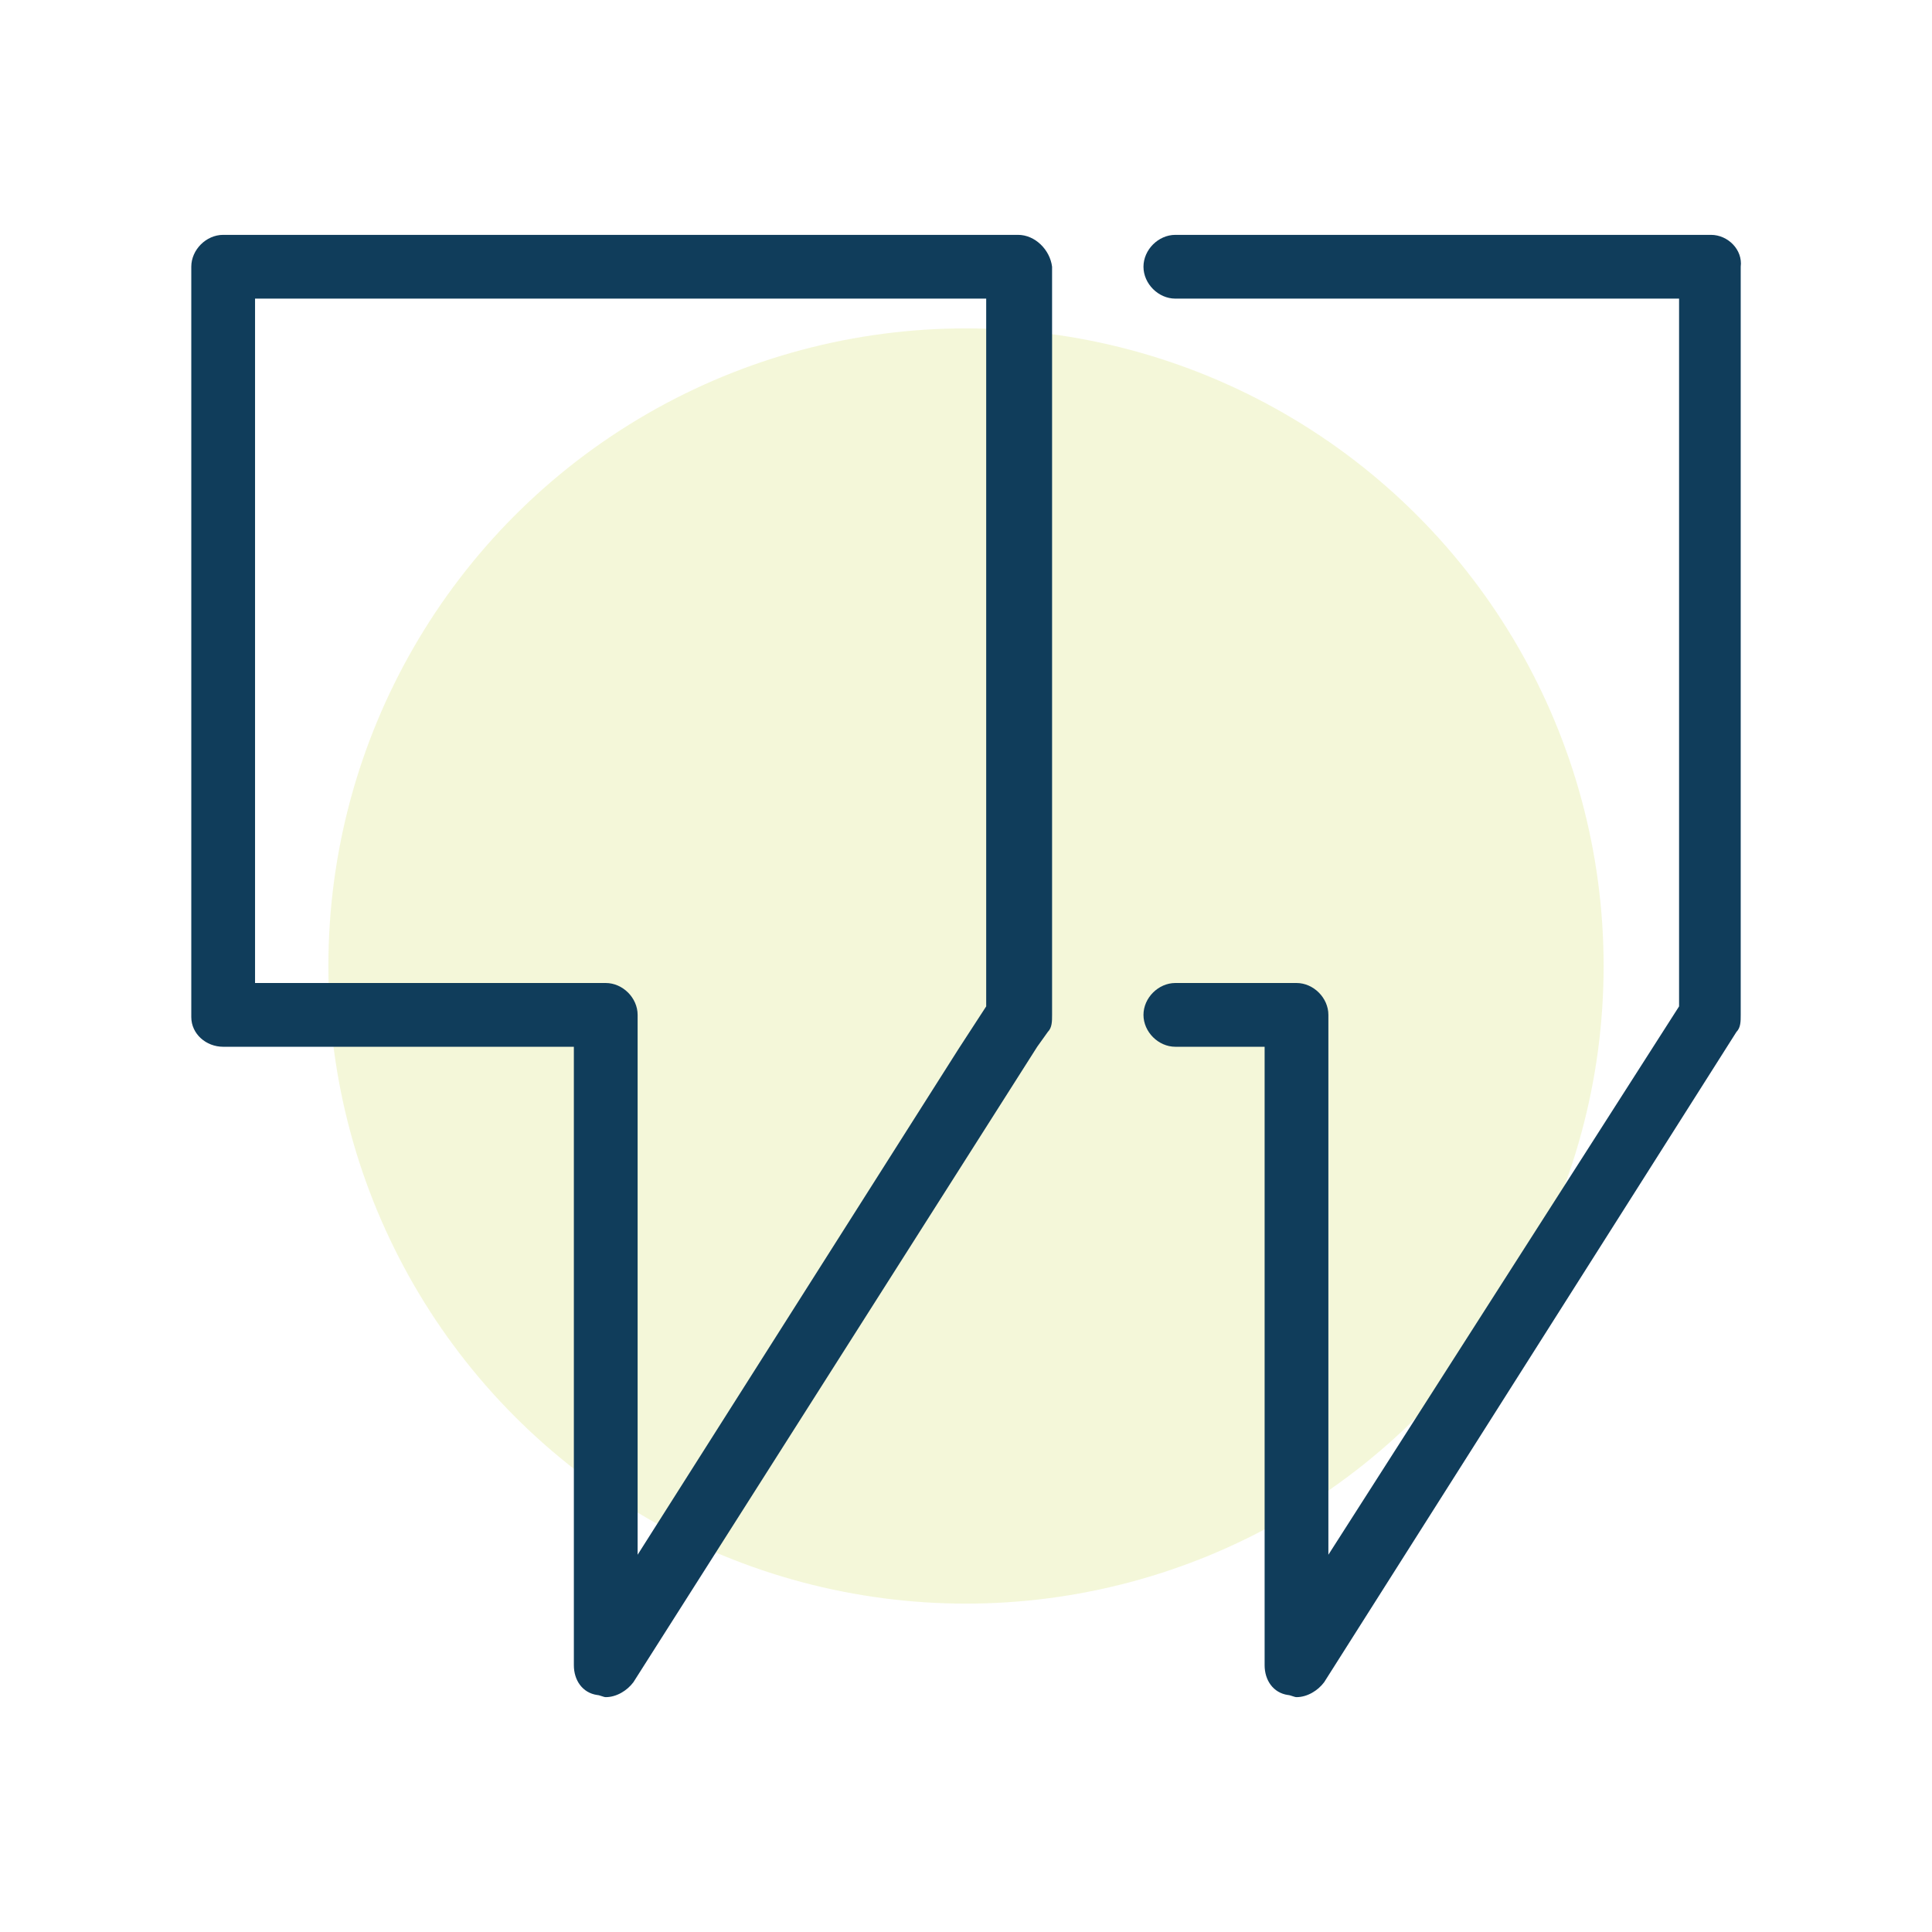
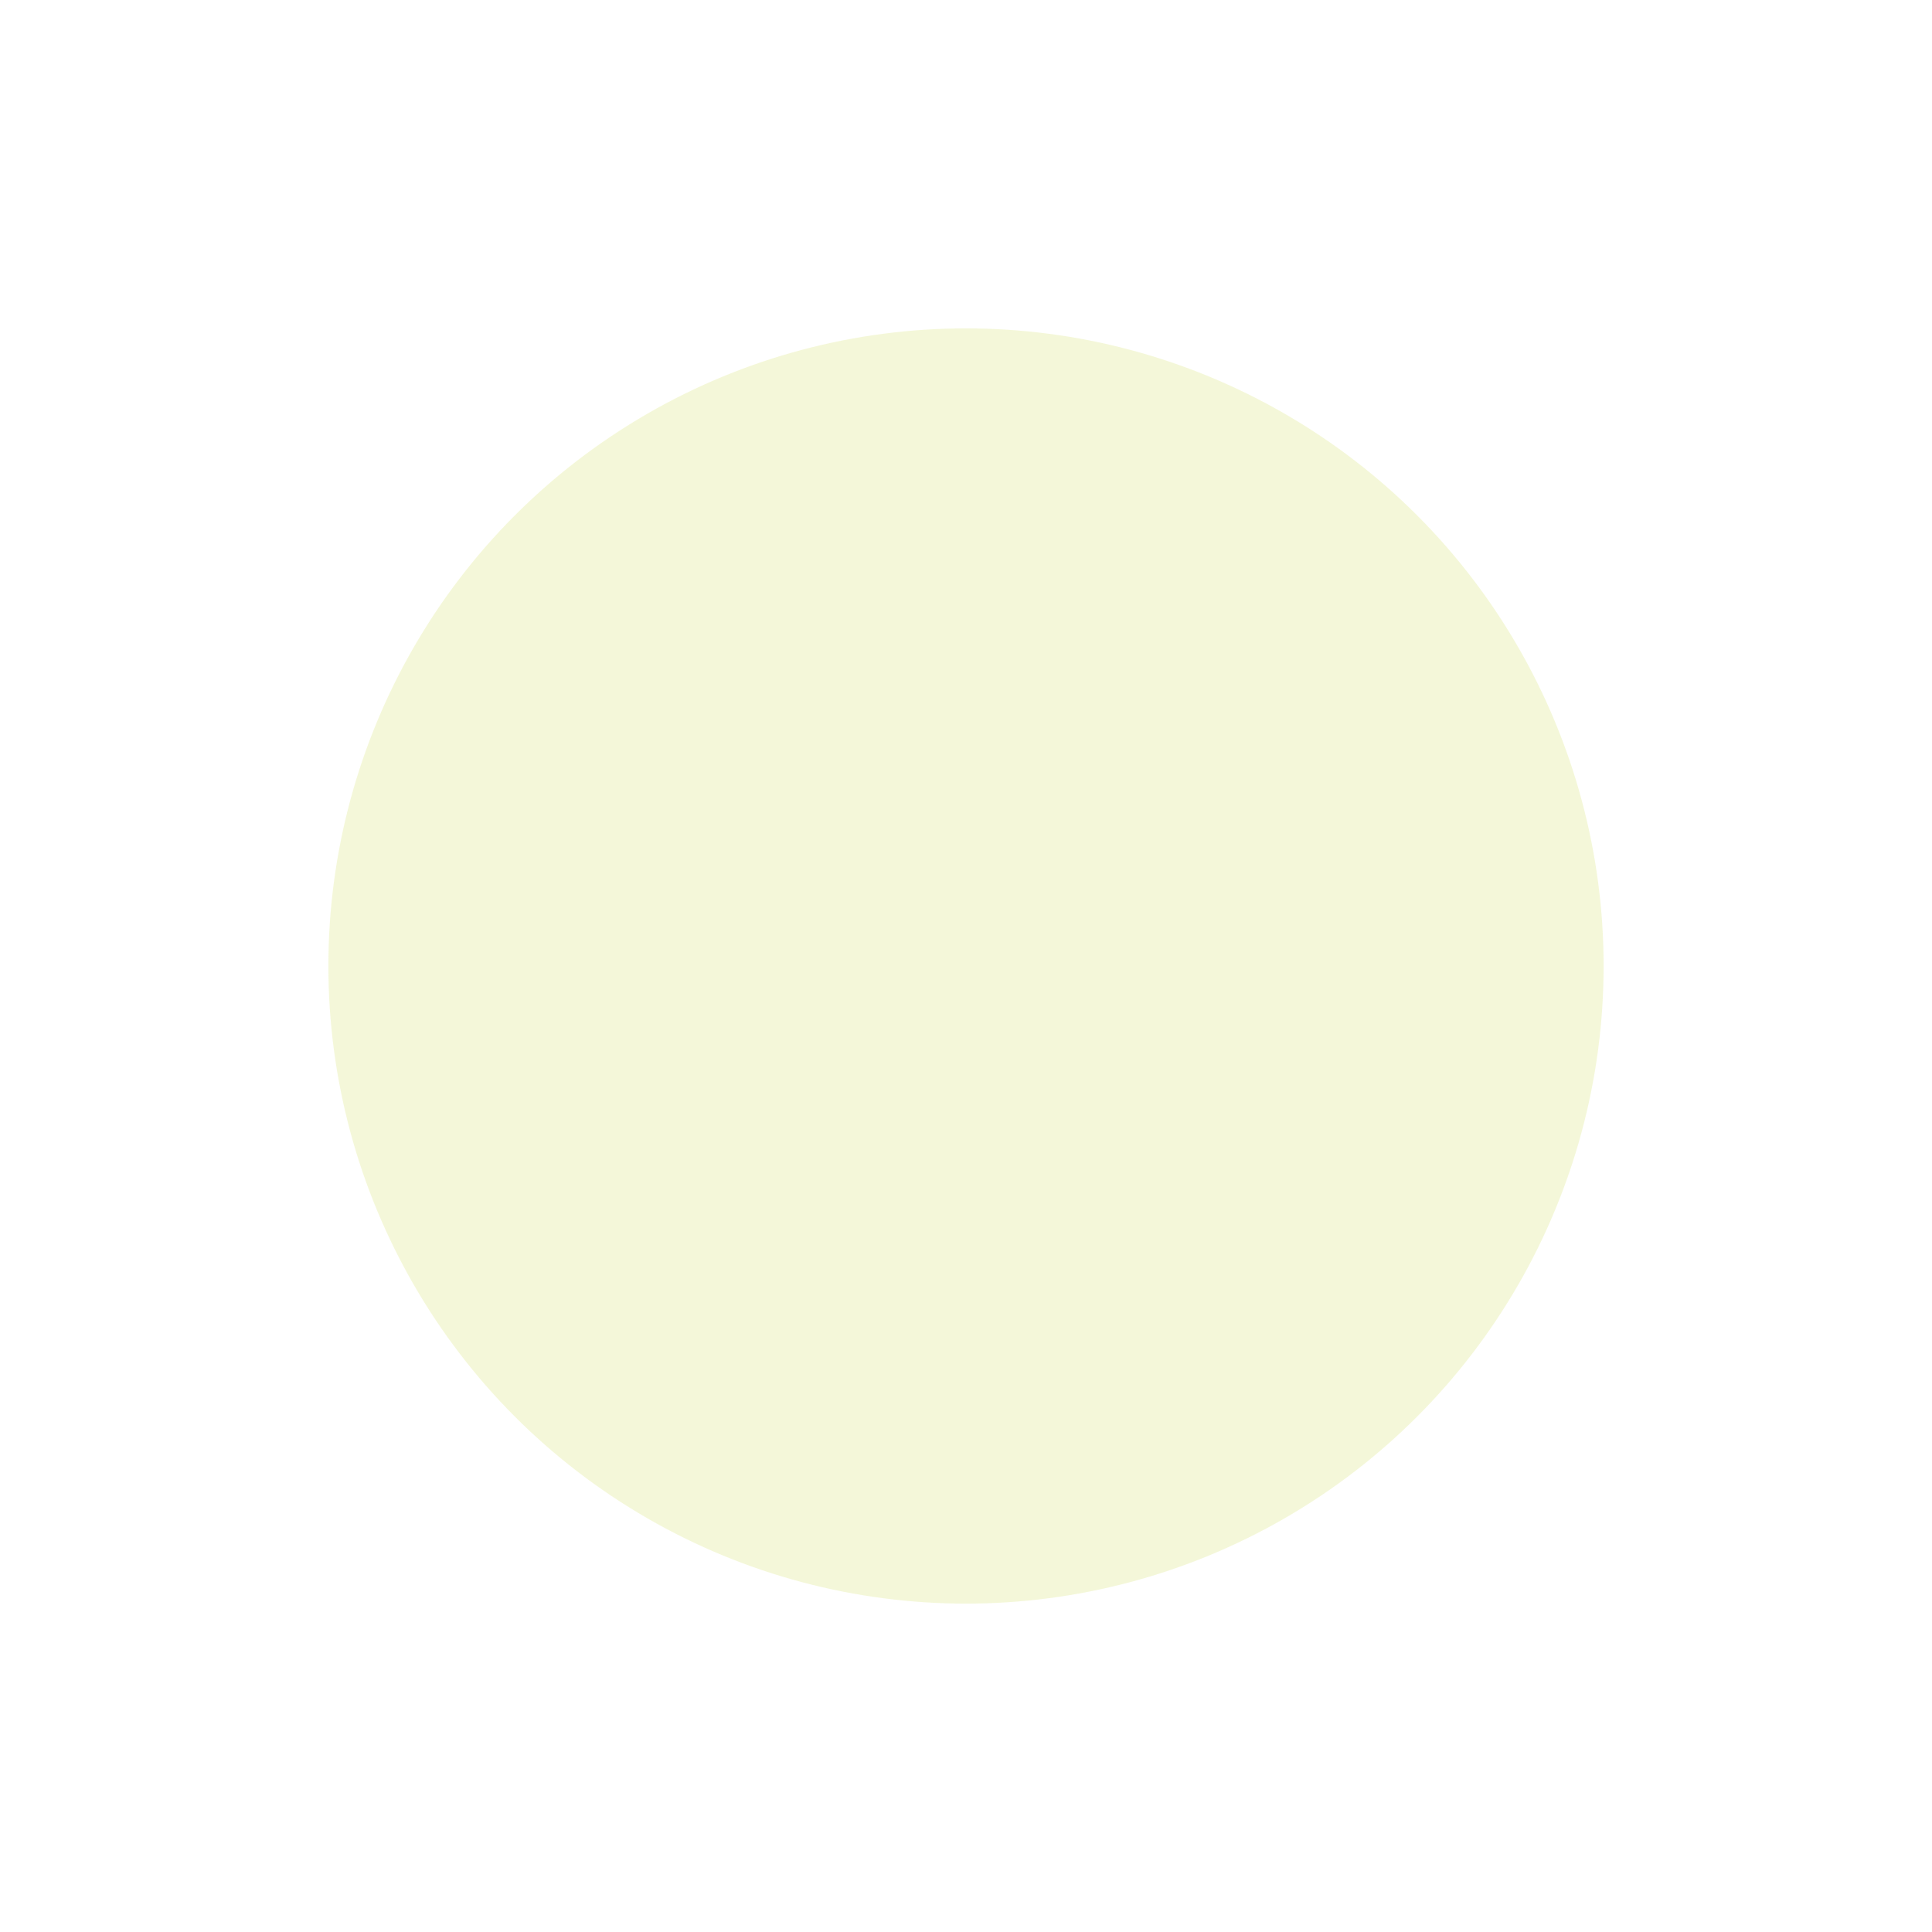
<svg xmlns="http://www.w3.org/2000/svg" id="Layer_1" viewBox="0 0 90.9 90.9">
  <defs>
    <style>.cls-1{fill:#103d5b;}.cls-2{fill:#d4e167;}.cls-3{opacity:.25;}</style>
  </defs>
  <g class="cls-3">
    <circle class="cls-2" cx="45.45" cy="45.45" r="30" />
  </g>
-   <path class="cls-1" d="M47.9,11.05H10.5c-.8,0-1.5,.7-1.5,1.5V47.85c0,.8,.7,1.4,1.5,1.4H27v29.1c0,.7,.4,1.3,1.1,1.4,.1,0,.3,.1,.4,.1,.5,0,1-.3,1.3-.7l19-29.9,.5-.7c.2-.2,.2-.5,.2-.8V12.55c-.1-.8-.8-1.5-1.6-1.5Zm-1.5,35.2v1.1l-1.3,2-15.1,23.8v-25.4c0-.8-.7-1.5-1.5-1.5H12V14.05H46.4" />
-   <path class="cls-1" d="M80.5,11.05h-25.2c-.8,0-1.5,.7-1.5,1.5h0c0,.8,.7,1.5,1.5,1.5h23.7V47.35l-16.5,25.8v-25.4c0-.8-.7-1.5-1.5-1.5h-5.7c-.8,0-1.5,.7-1.5,1.5h0c0,.8,.7,1.5,1.5,1.5h4.2v29.1c0,.7,.4,1.3,1.1,1.4,.1,0,.3,.1,.4,.1,.5,0,1-.3,1.3-.7l19.4-30.6c.2-.2,.2-.5,.2-.8V12.55c.1-.8-.6-1.5-1.4-1.5Z" />
</svg>